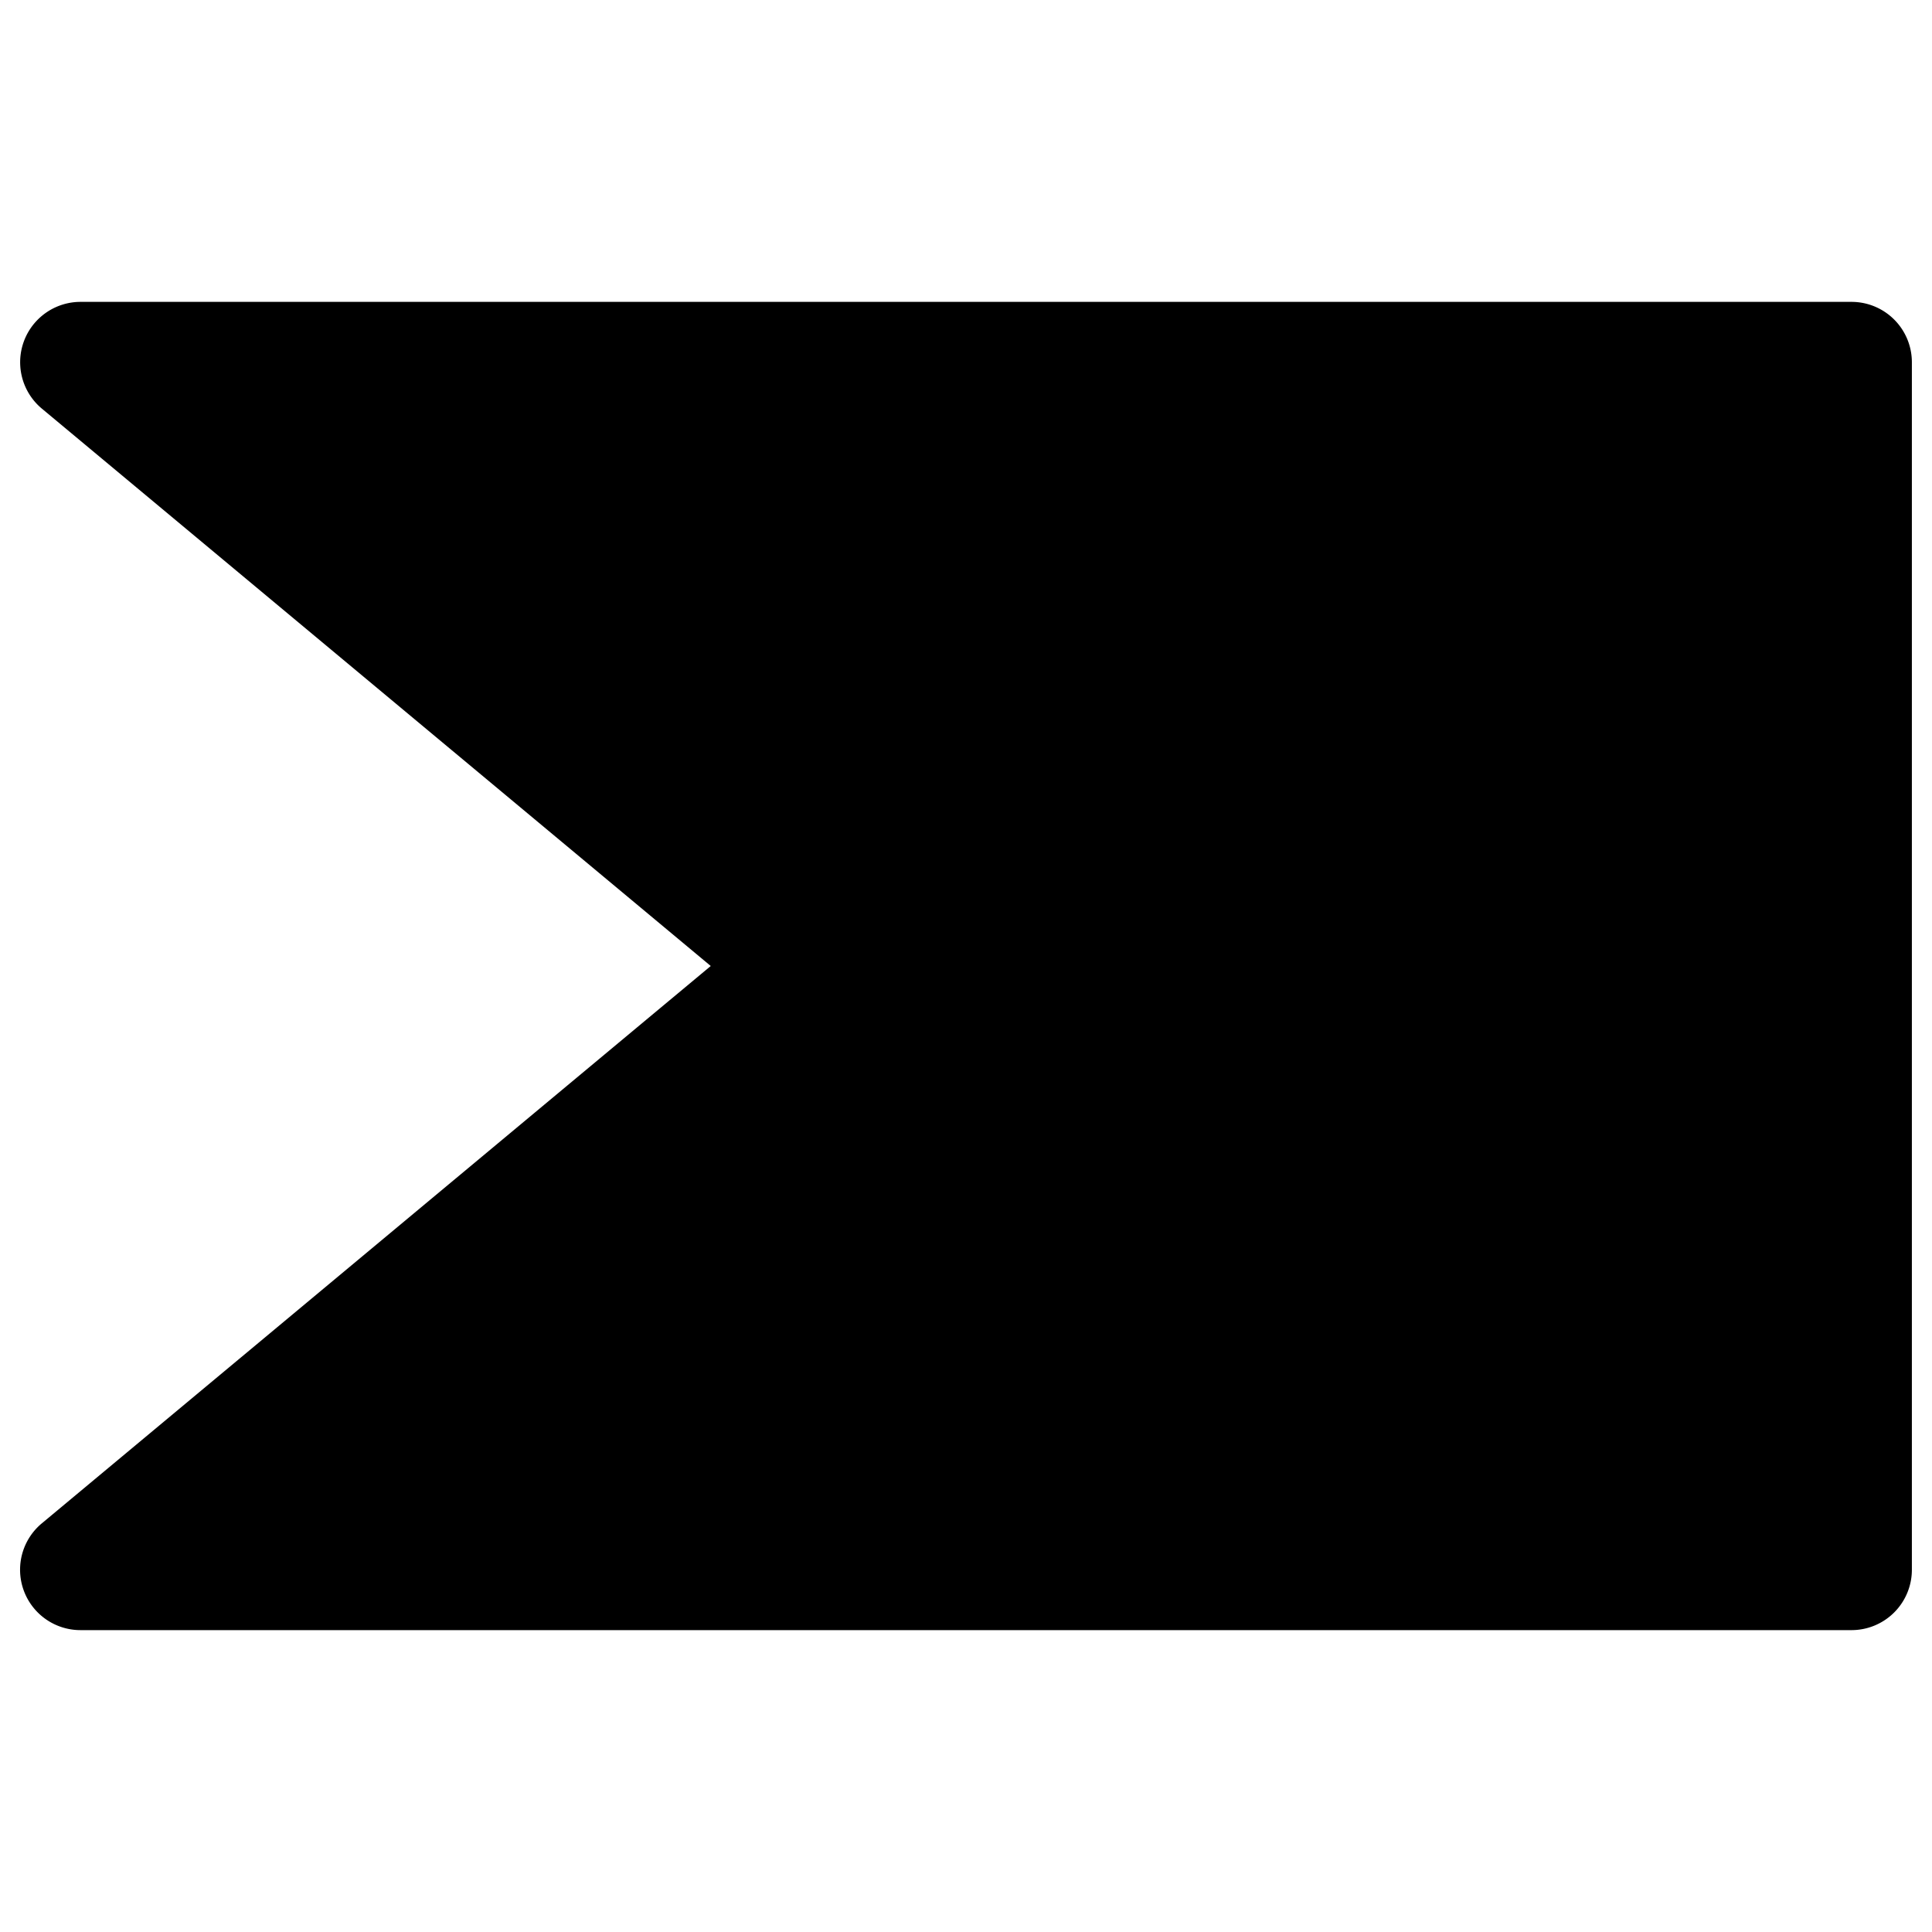
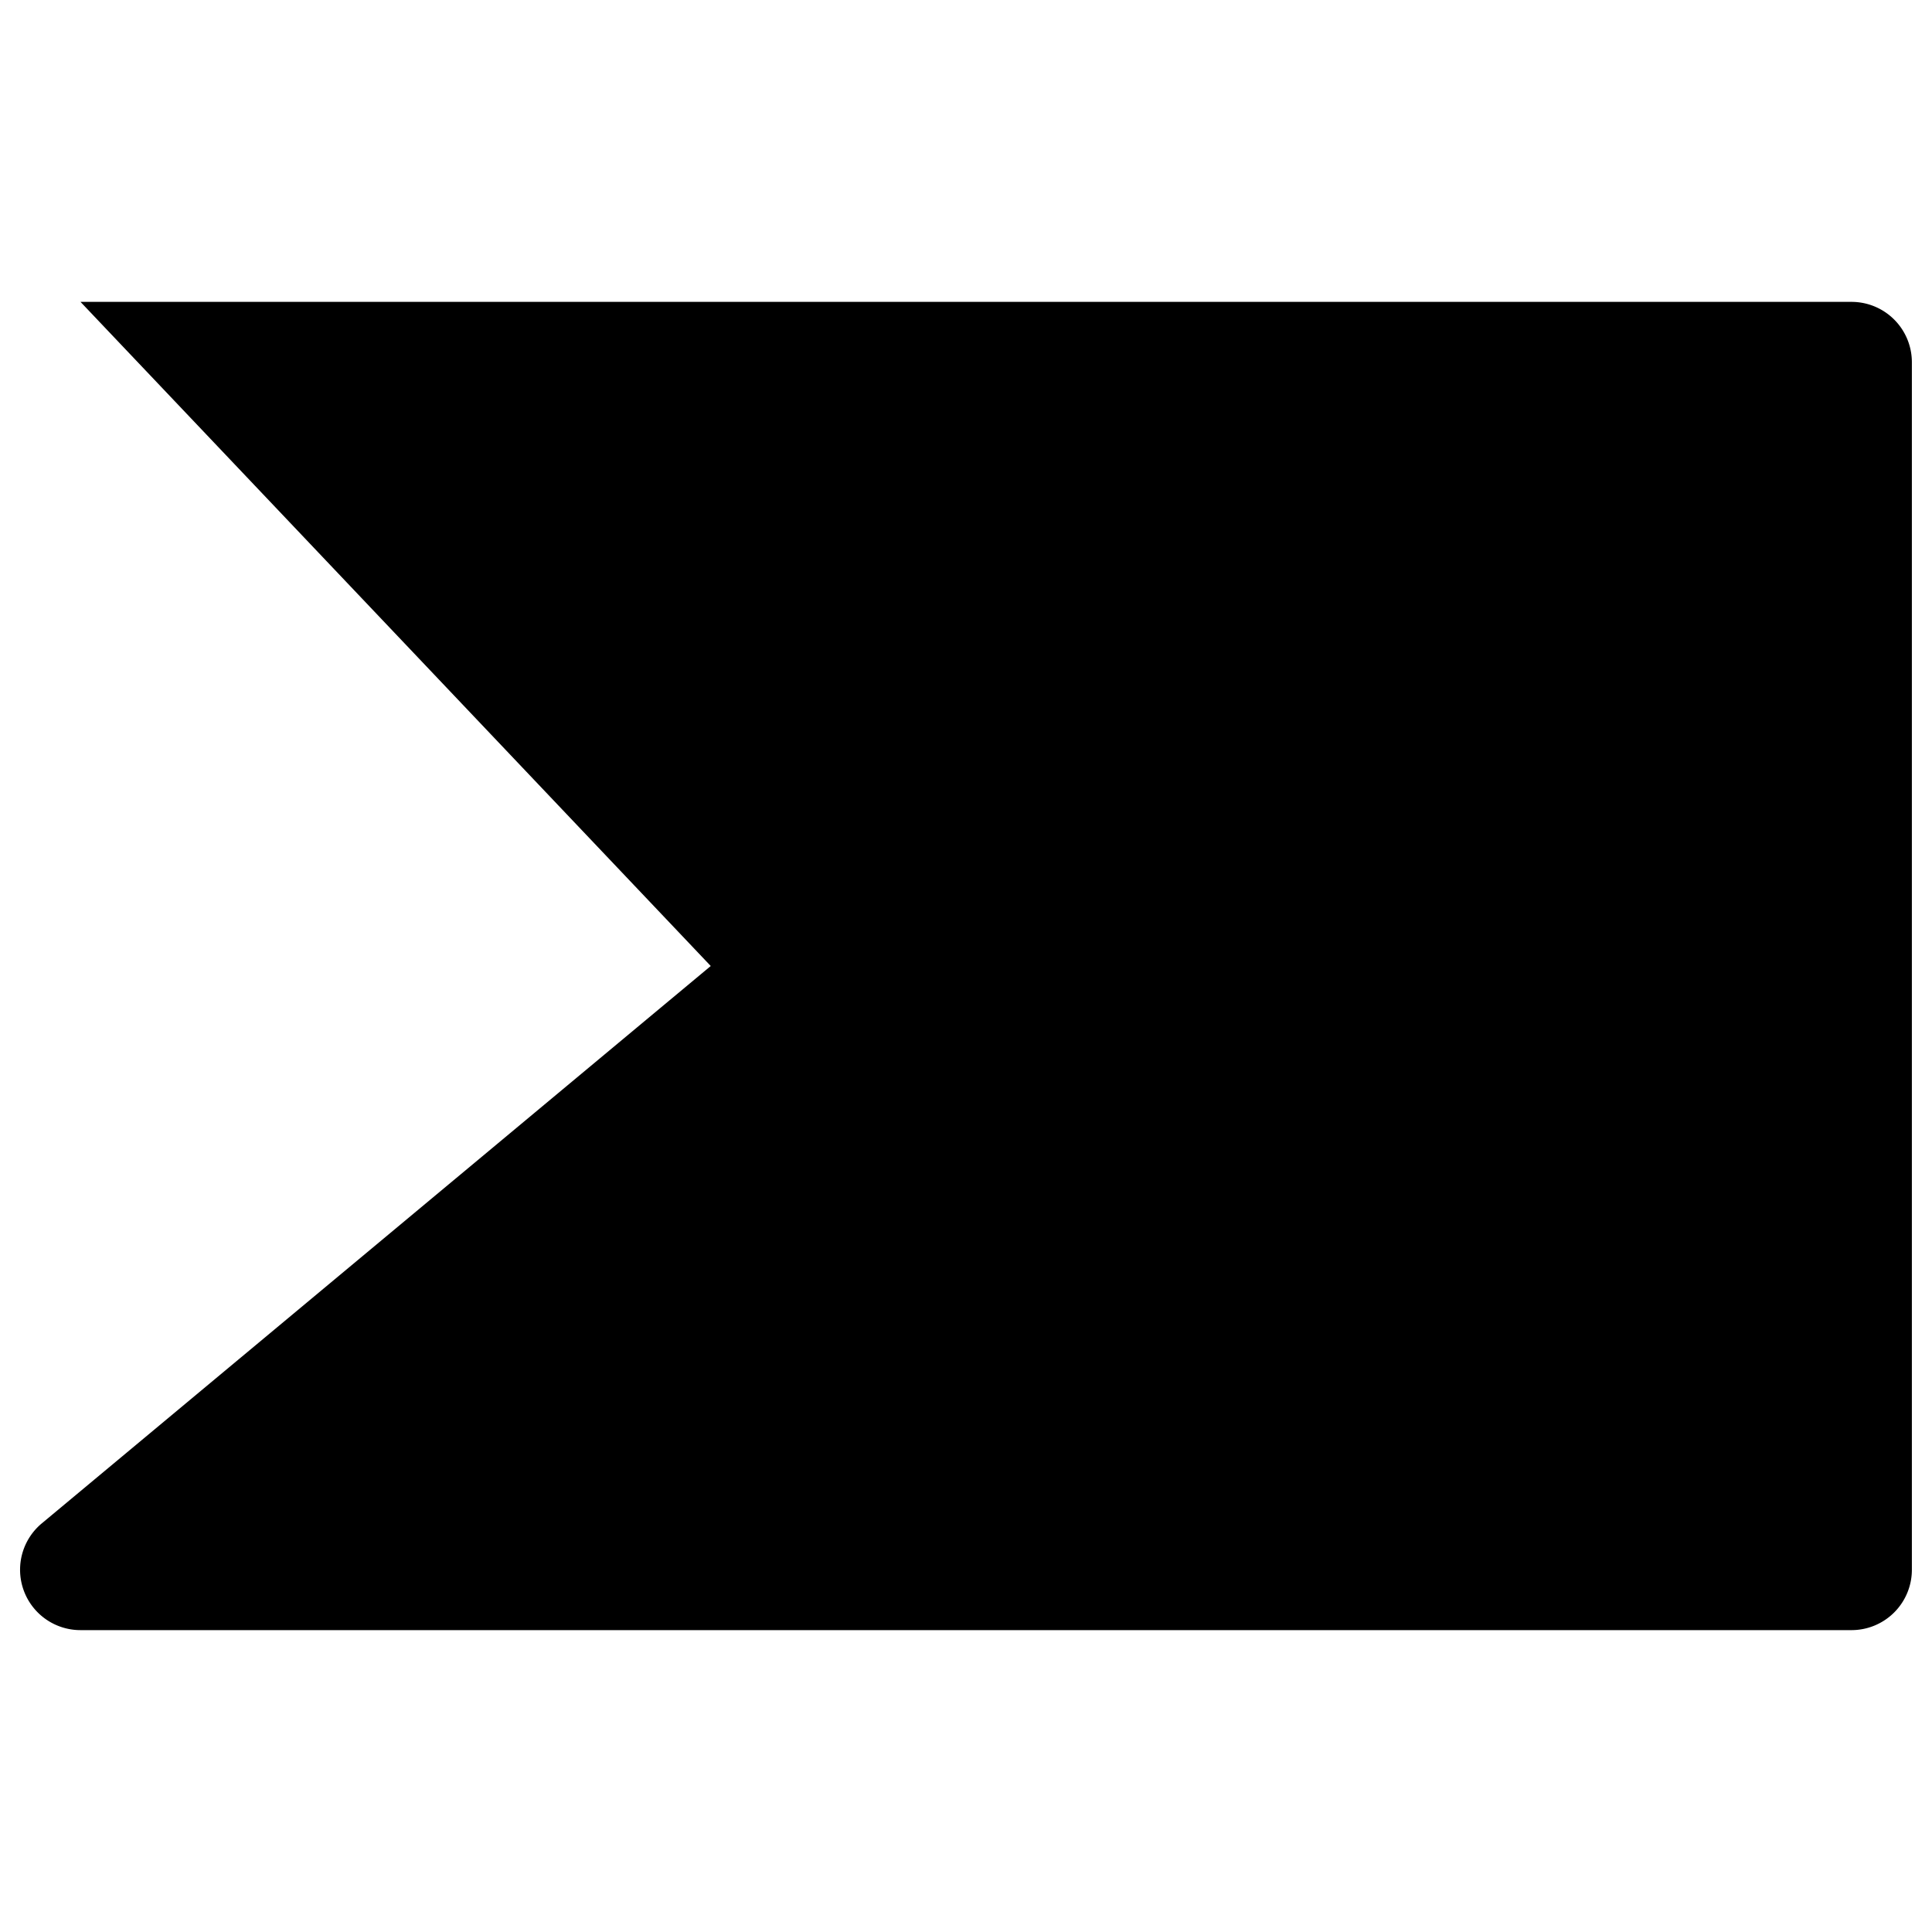
<svg xmlns="http://www.w3.org/2000/svg" fill="none" viewBox="0 0 24 24">
-   <path fill="#000000" fill-rule="evenodd" d="M1 3.75a0.75 0.75 0 0 0 -0.48 1.326L8.829 12l-8.31 6.924A0.75 0.75 0 0 0 1 20.25h22a0.75 0.75 0 0 0 0.75 -0.75v-15a0.75 0.75 0 0 0 -0.75 -0.75H1Z" clip-rule="evenodd" stroke-width="1" />
+   <path fill="#000000" fill-rule="evenodd" d="M1 3.75L8.829 12l-8.31 6.924A0.75 0.75 0 0 0 1 20.25h22a0.75 0.75 0 0 0 0.75 -0.75v-15a0.75 0.75 0 0 0 -0.75 -0.75H1Z" clip-rule="evenodd" stroke-width="1" />
</svg>